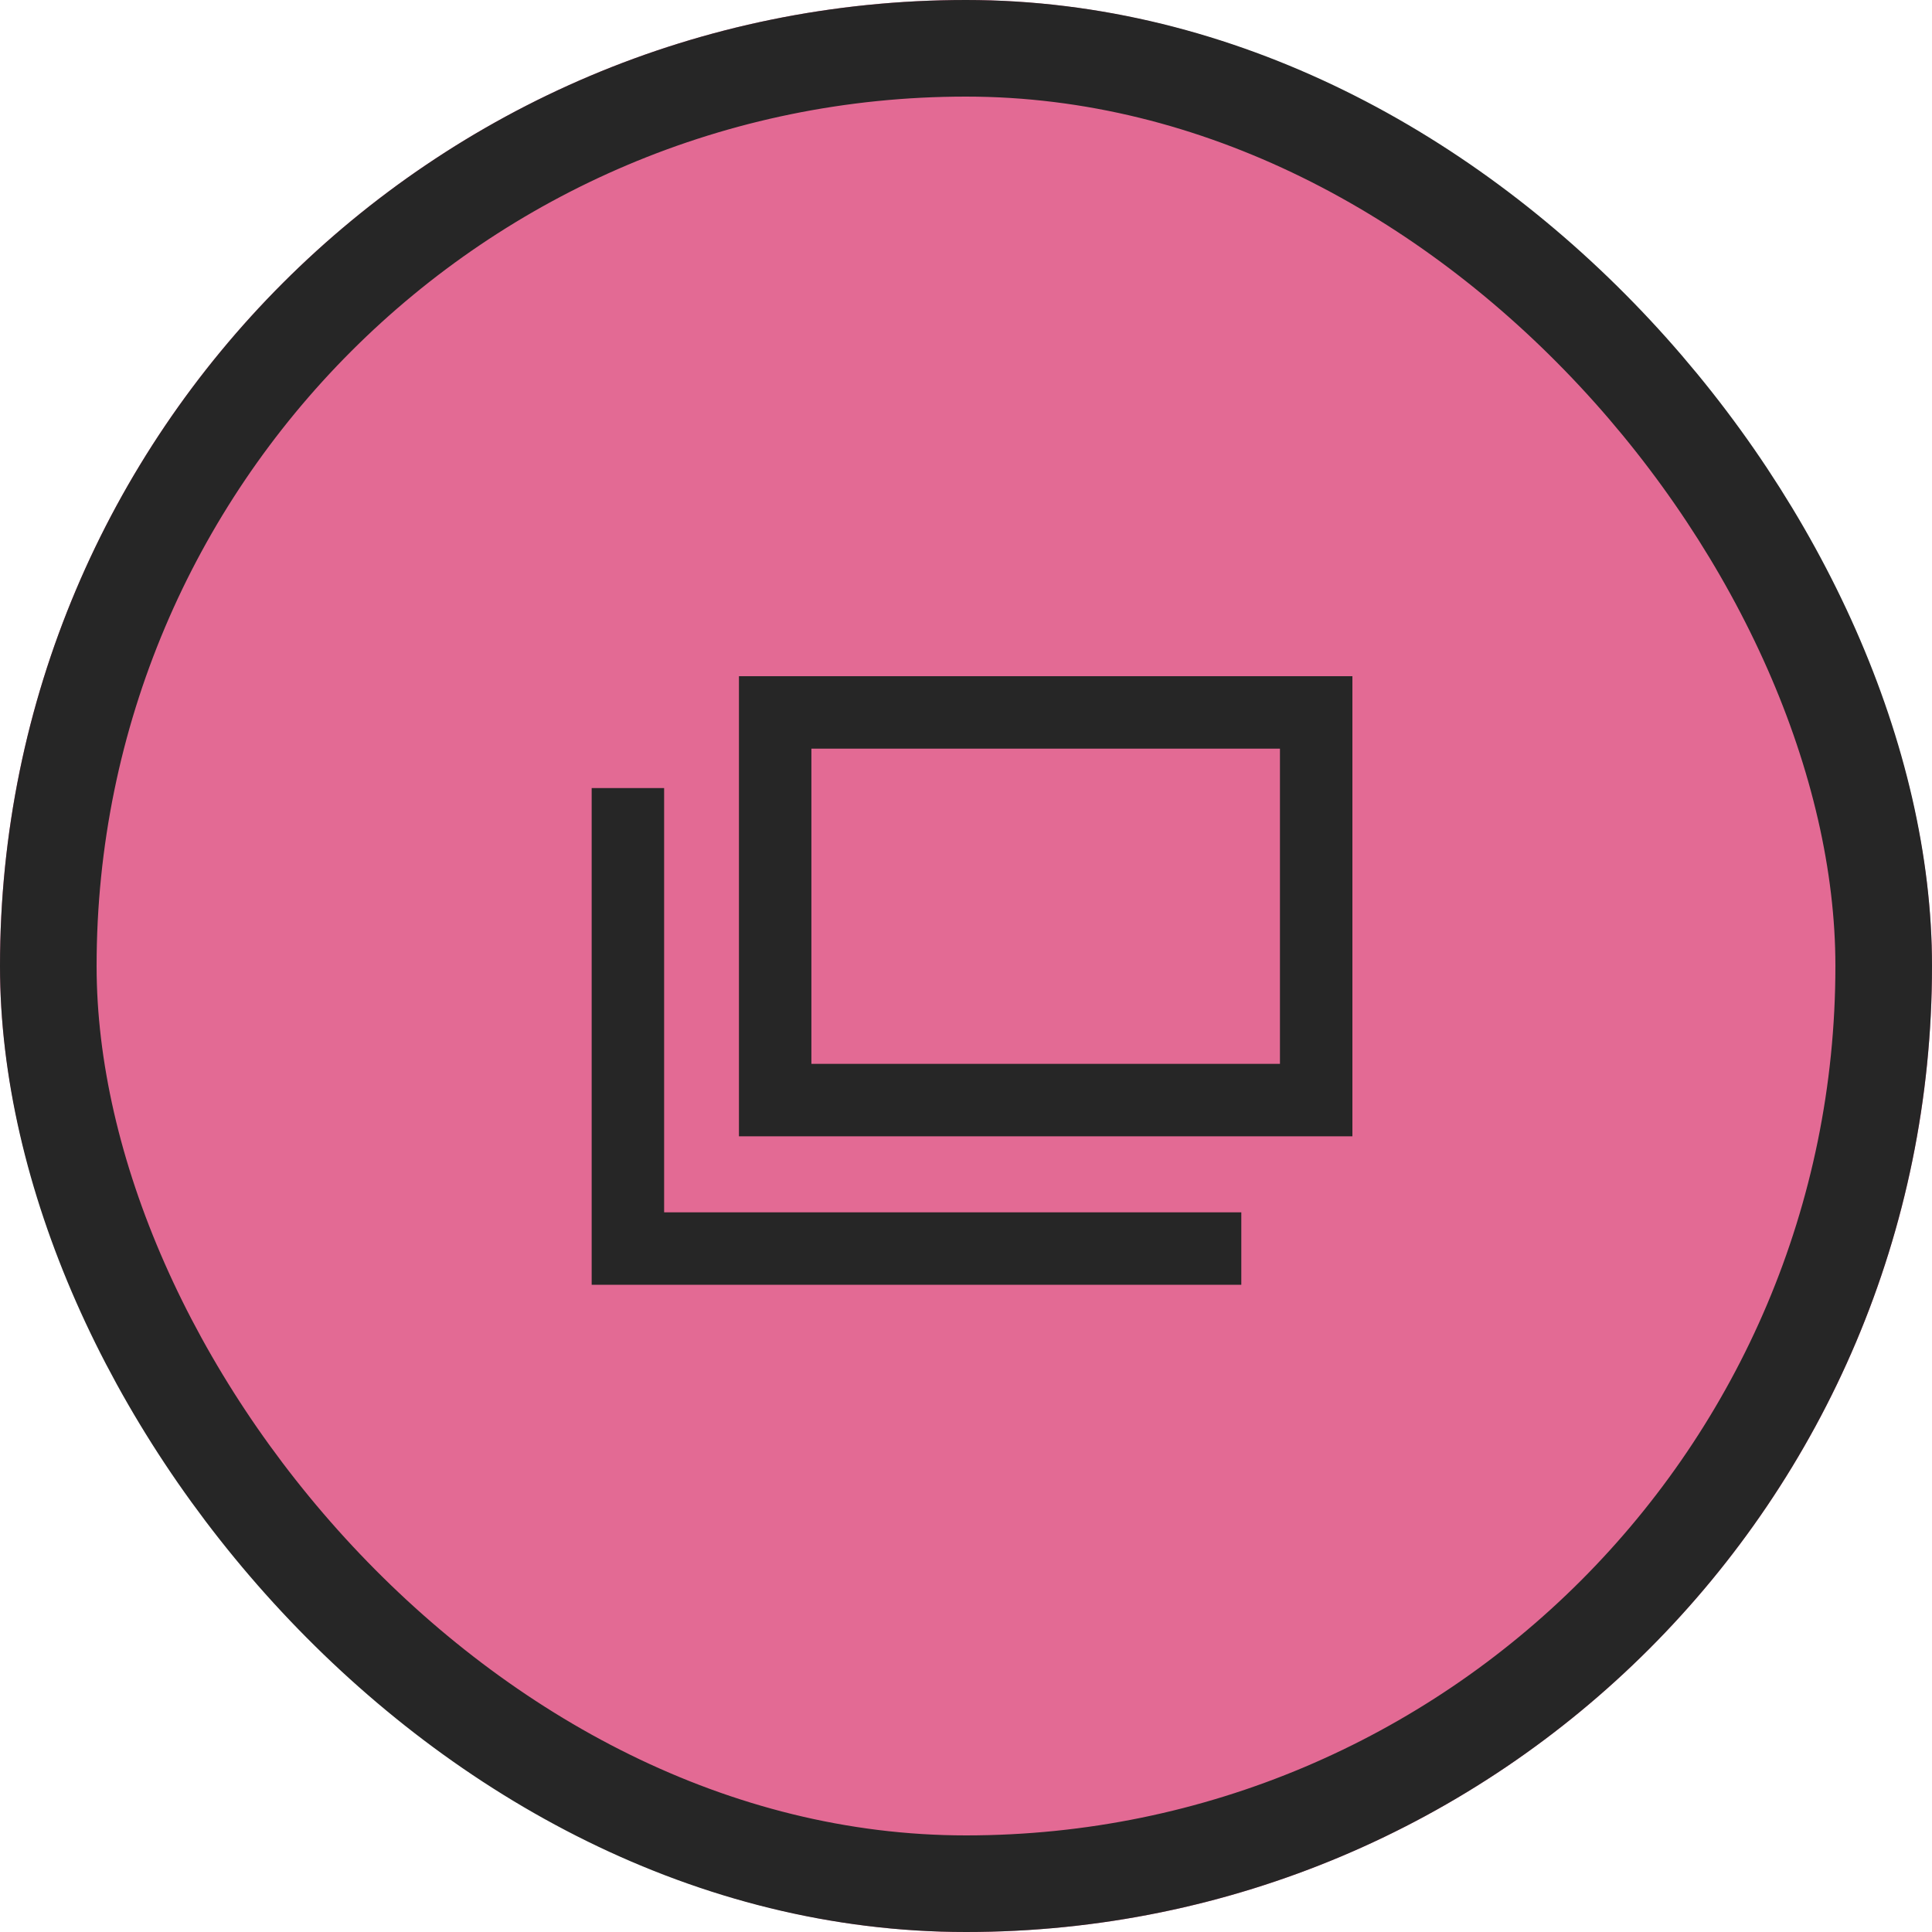
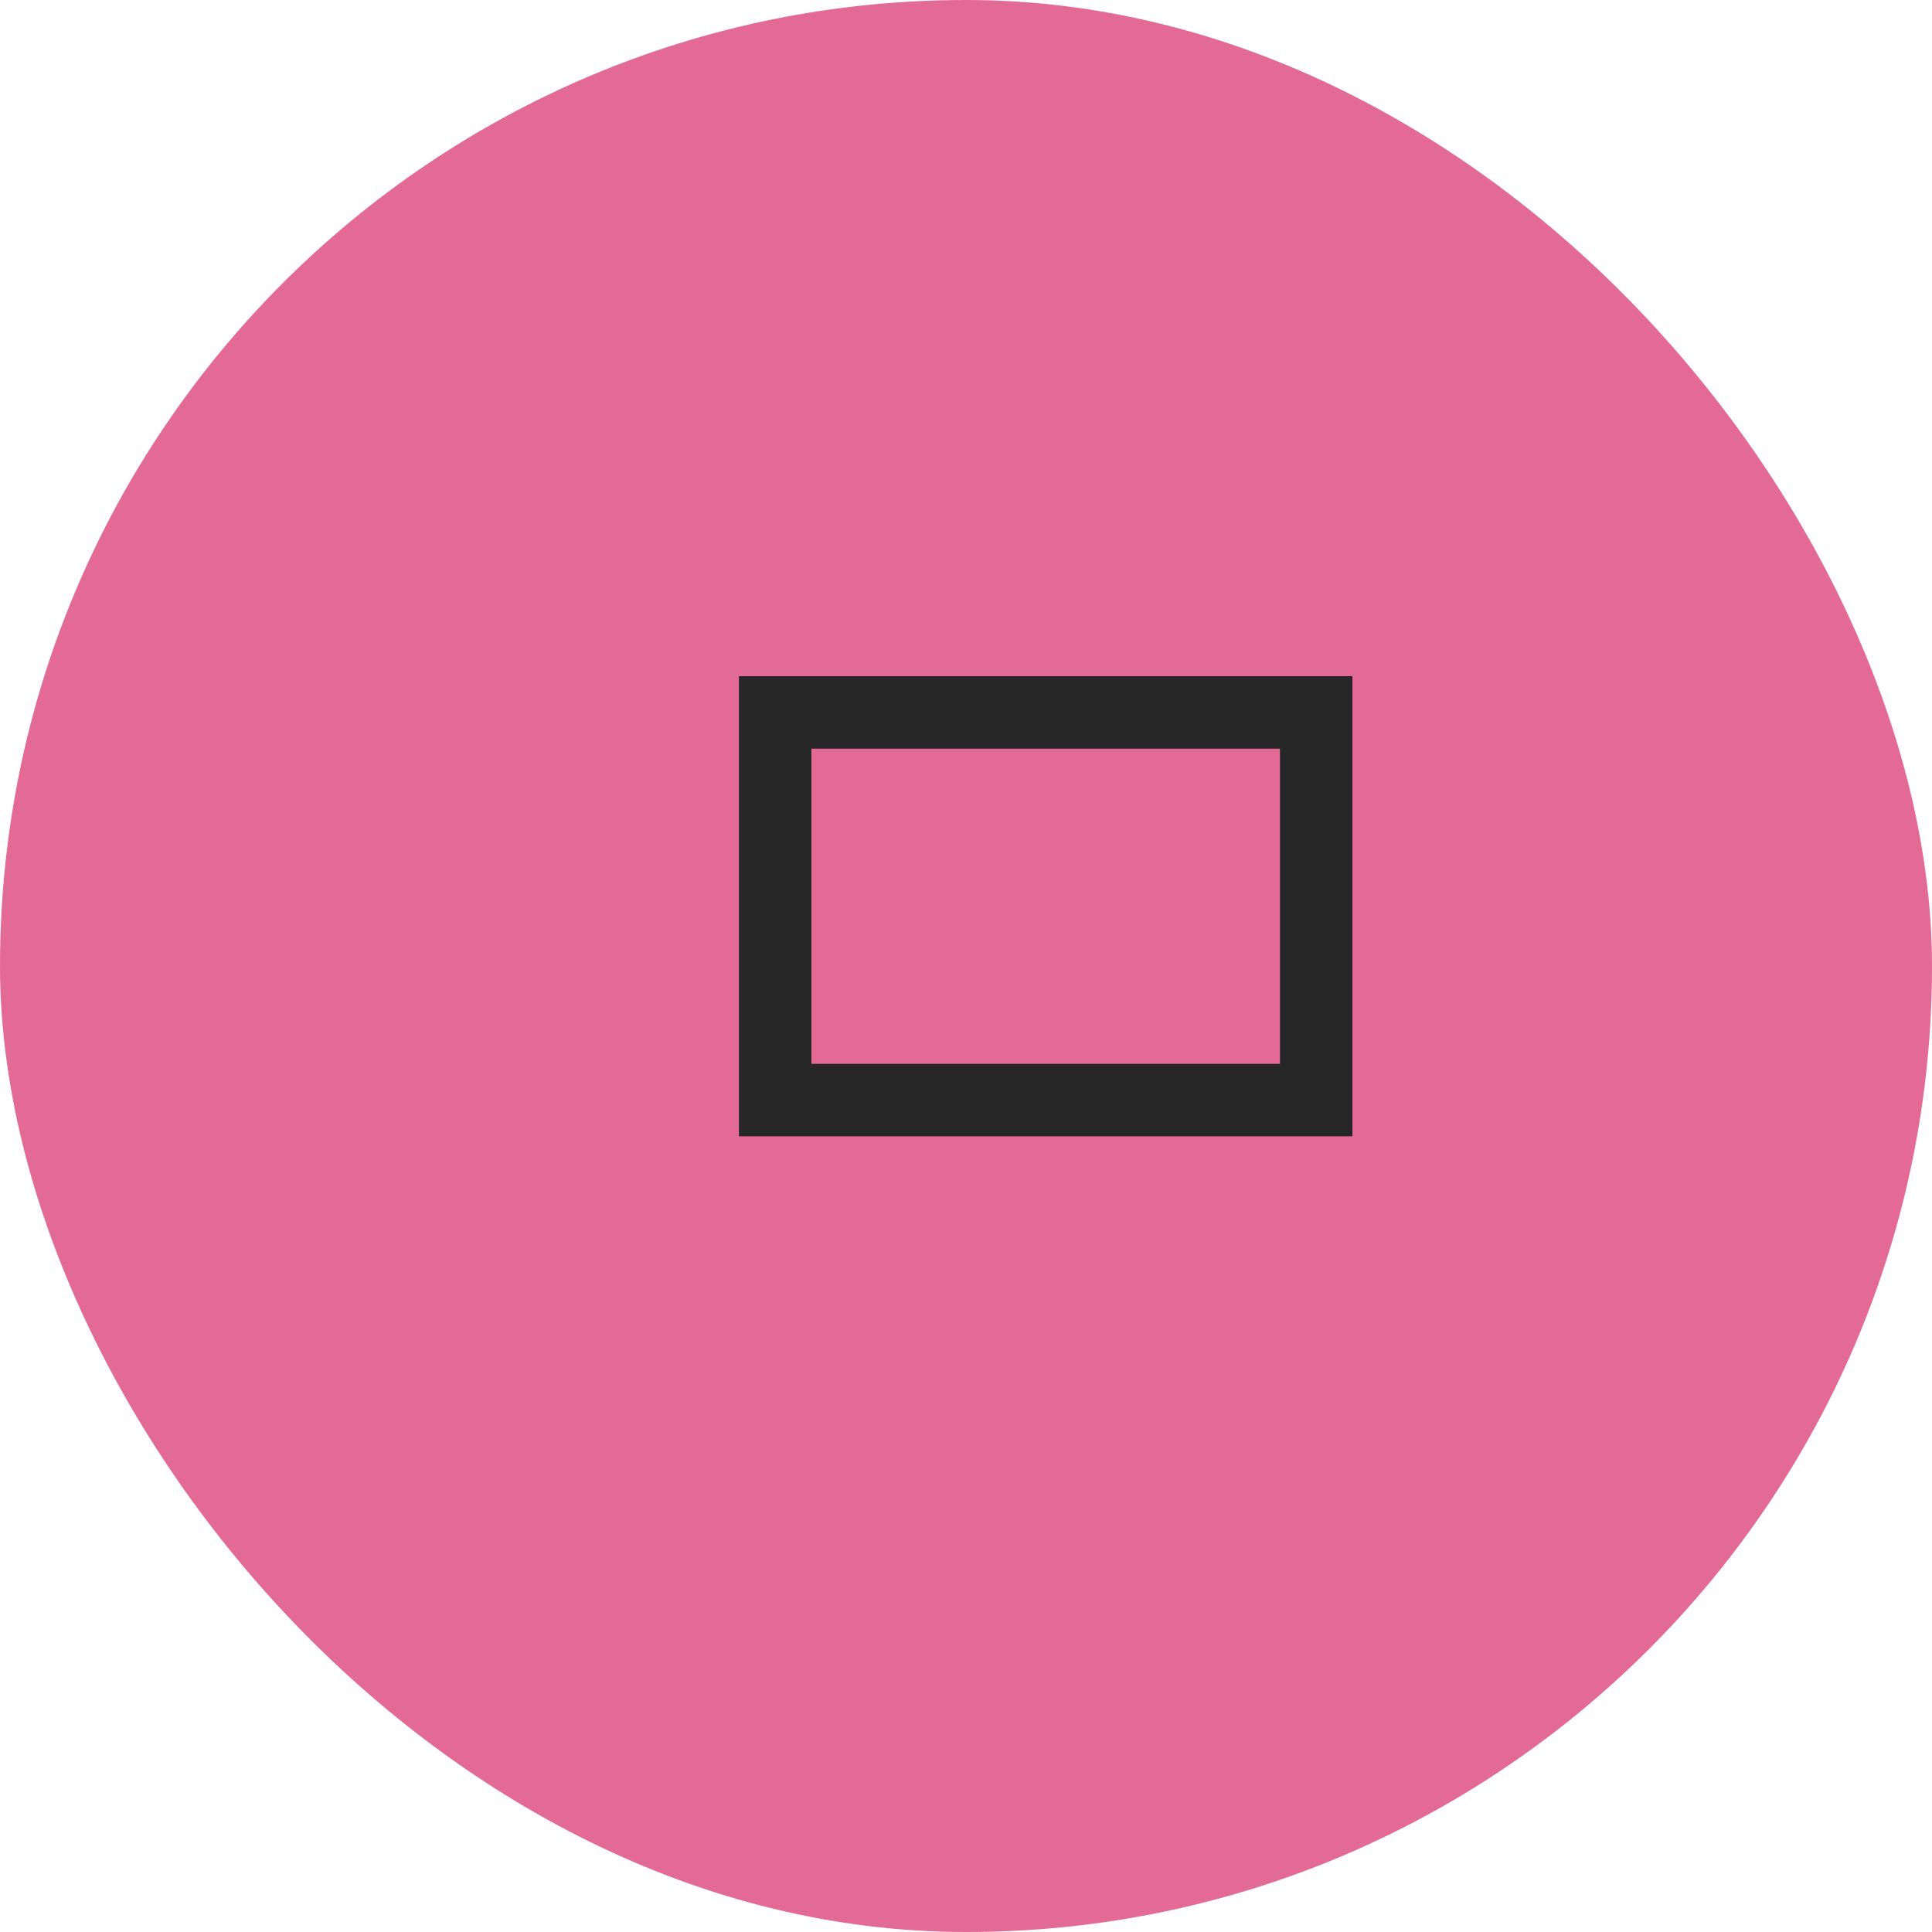
<svg xmlns="http://www.w3.org/2000/svg" width="40" height="40" viewBox="0 0 40 40">
  <g fill="#e36a94" stroke="#262626" stroke-width="2">
    <rect width="40" height="40" rx="20" stroke="none" />
-     <rect x="1" y="1" width="38" height="38" rx="19" fill="none" />
  </g>
  <g transform="translate(-326 -5247)">
    <g transform="translate(341.299 5261)" fill="none" stroke="#262626" stroke-width="1.5">
      <rect width="12.701" height="9.526" stroke="none" />
      <rect x="0.75" y="0.75" width="11.201" height="8.026" fill="none" />
    </g>
-     <path d="M1976,4805v9.534h12.7" transform="translate(-1637 458.316)" fill="none" stroke="#262626" stroke-width="1.5" />
  </g>
</svg>